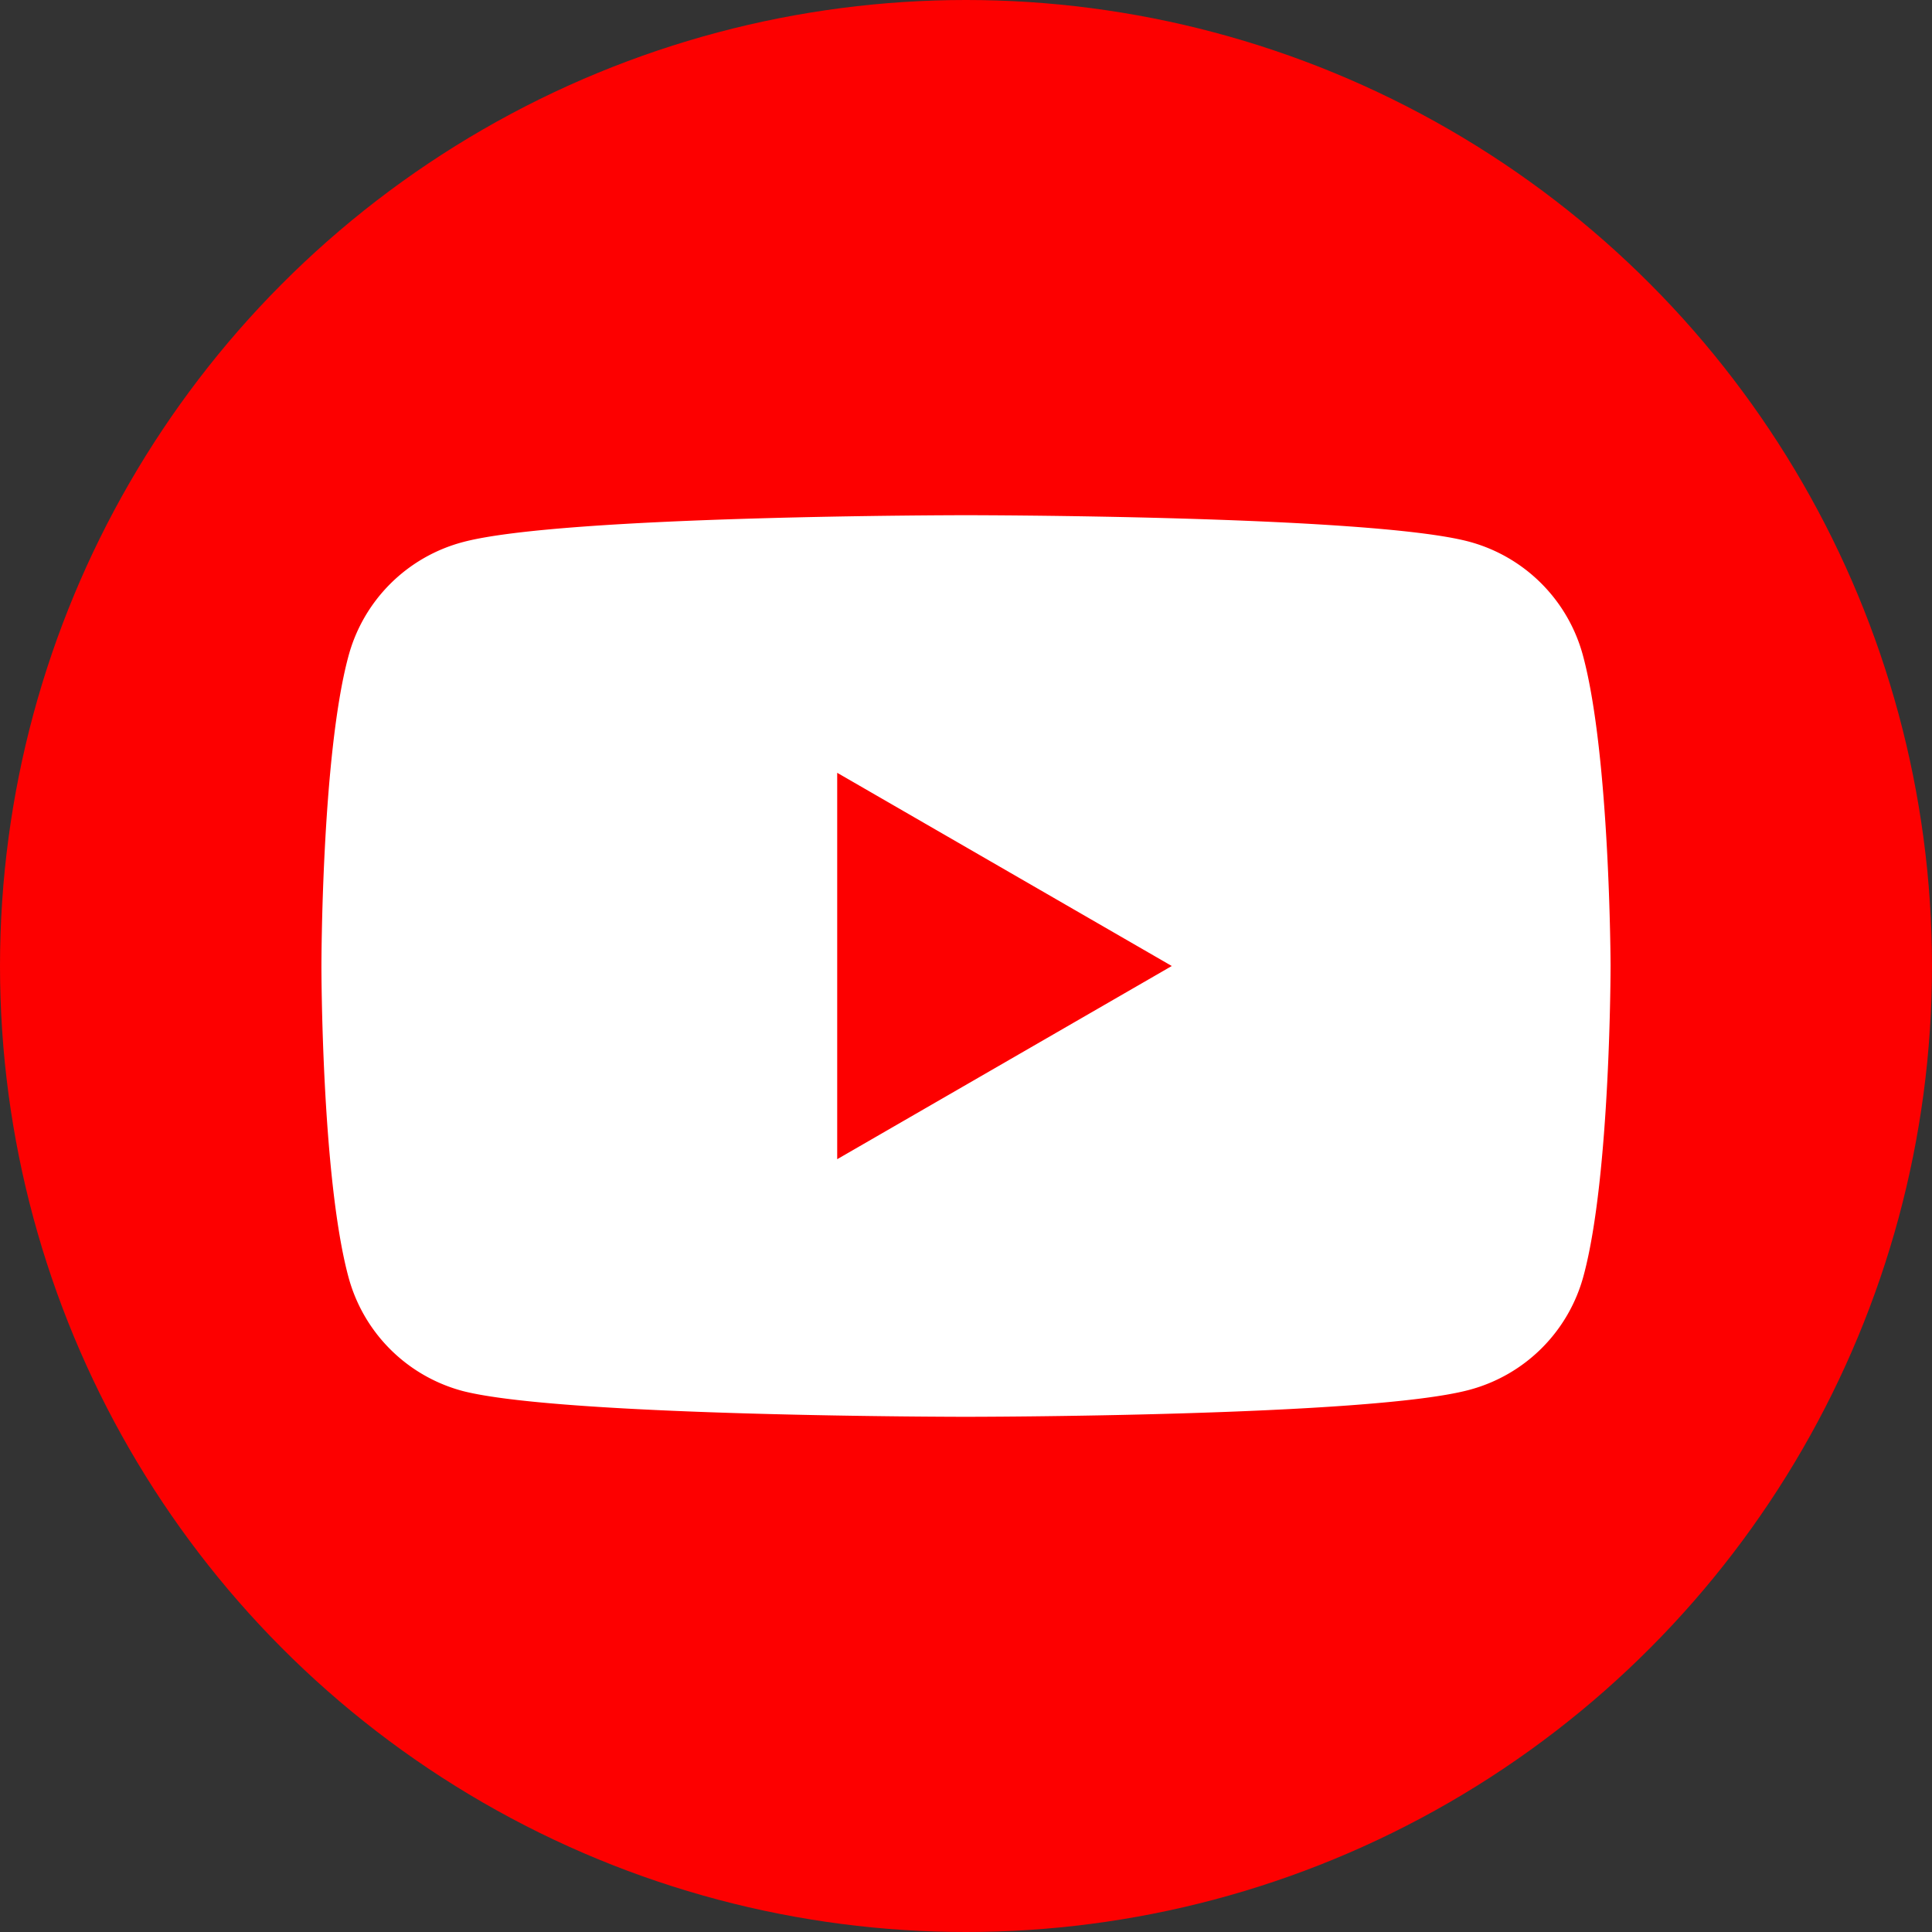
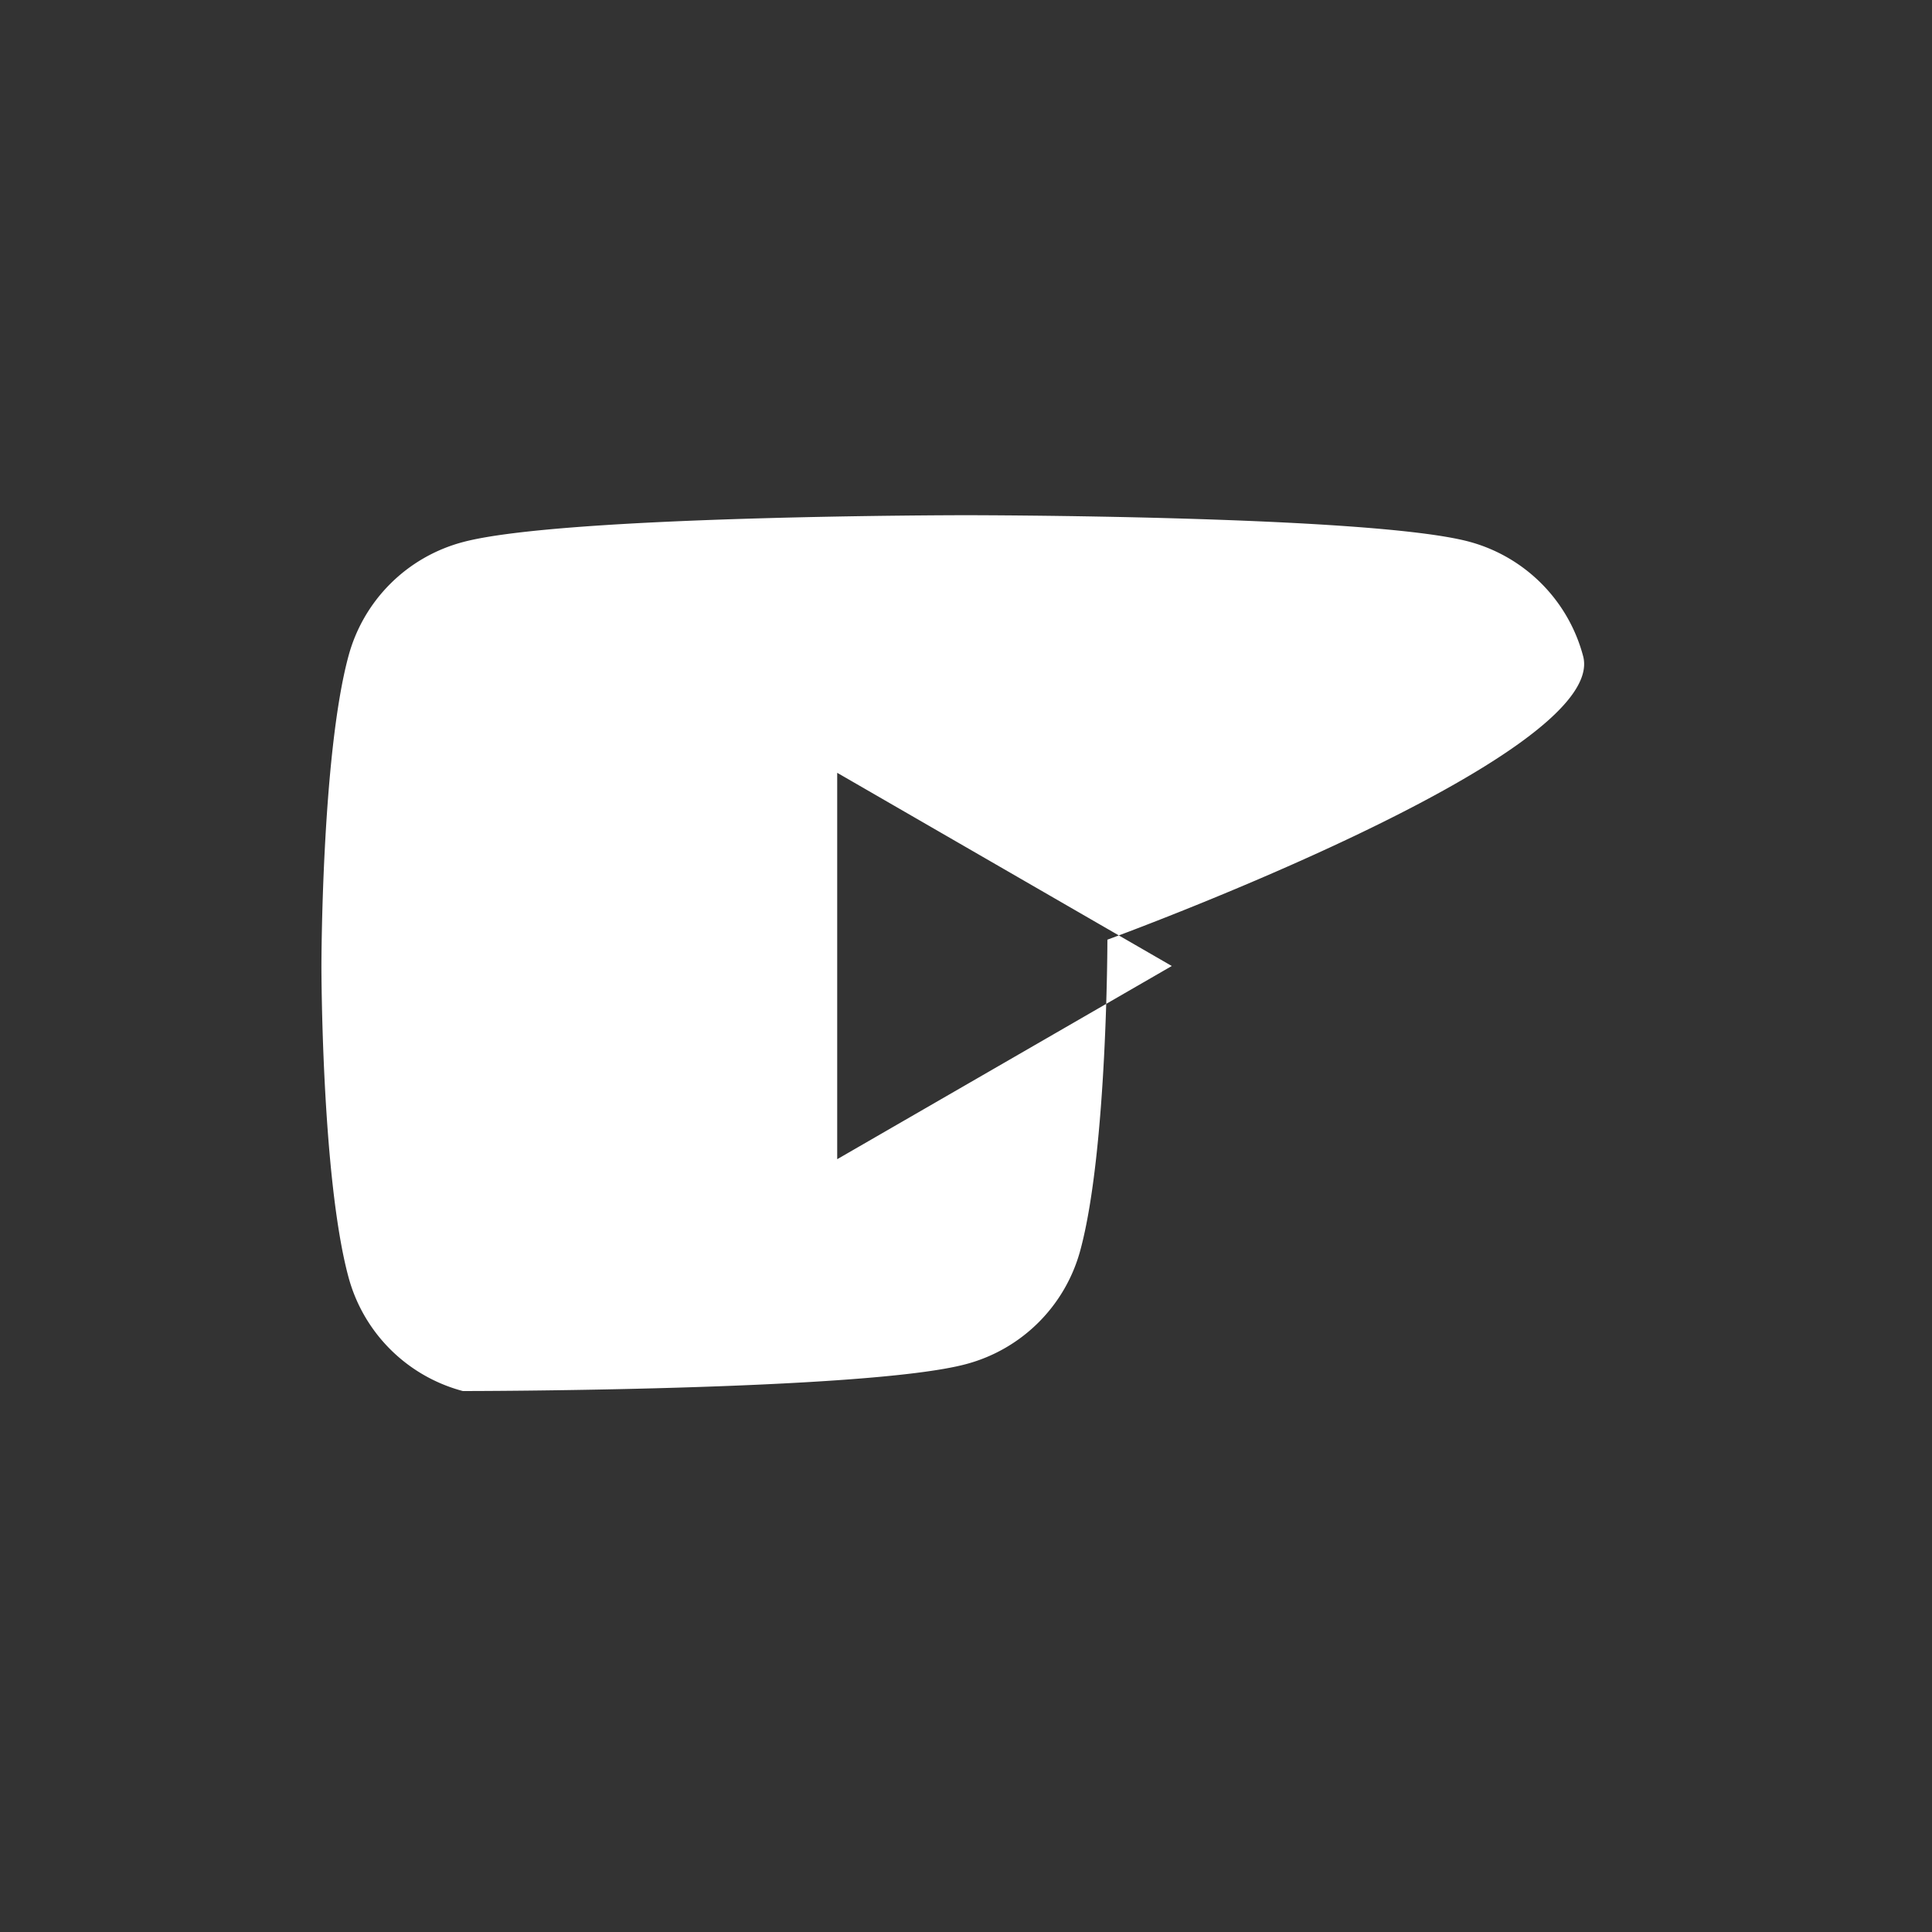
<svg xmlns="http://www.w3.org/2000/svg" id="圖層_1" data-name="圖層 1" viewBox="0 0 135 135">
  <rect x="0" y="0" width="135" height="135" fill="#333333" stroke="none" />
  <title>YT</title>
-   <circle cx="67.5" cy="67.5" r="67.5" fill="#fd0000" />
-   <path d="M110.62,45.84a11.27,11.27,0,0,0-8-8C95.64,36,67.5,36,67.5,36s-28.14,0-35.16,1.88a11.27,11.27,0,0,0-8,8c-1.88,7-1.88,21.66-1.88,21.66s0,14.64,1.88,21.66a11.27,11.27,0,0,0,8,8C39.36,99,67.5,99,67.5,99s28.14,0,35.16-1.88a11.27,11.27,0,0,0,8-8c1.88-7,1.88-21.66,1.88-21.66S112.5,52.86,110.62,45.84ZM58.5,81V54L81.88,67.5Z" fill="#fff" />
+   <path d="M110.62,45.84a11.27,11.27,0,0,0-8-8C95.64,36,67.5,36,67.5,36s-28.14,0-35.16,1.88a11.27,11.27,0,0,0-8,8c-1.88,7-1.88,21.66-1.88,21.66s0,14.64,1.88,21.66a11.27,11.27,0,0,0,8,8s28.14,0,35.16-1.88a11.27,11.27,0,0,0,8-8c1.88-7,1.88-21.66,1.88-21.66S112.5,52.86,110.62,45.84ZM58.5,81V54L81.88,67.5Z" fill="#fff" />
</svg>